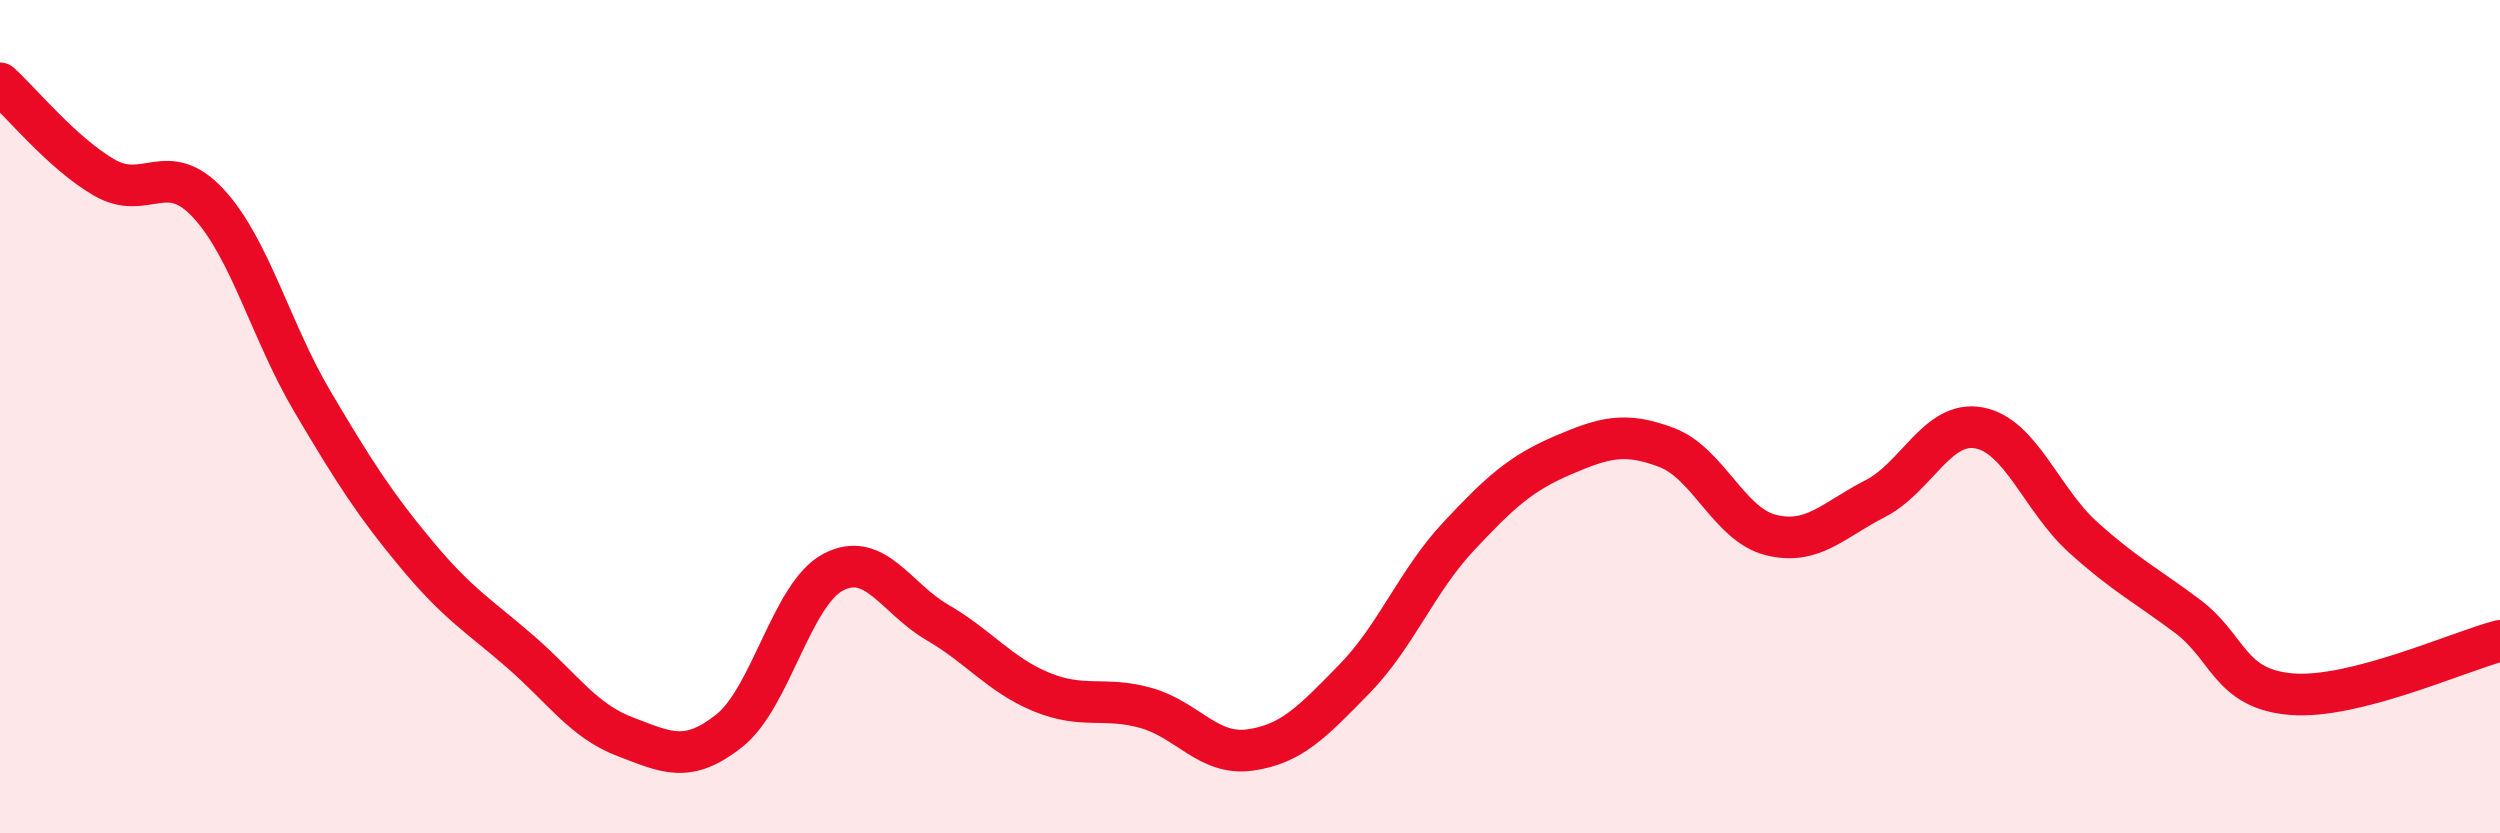
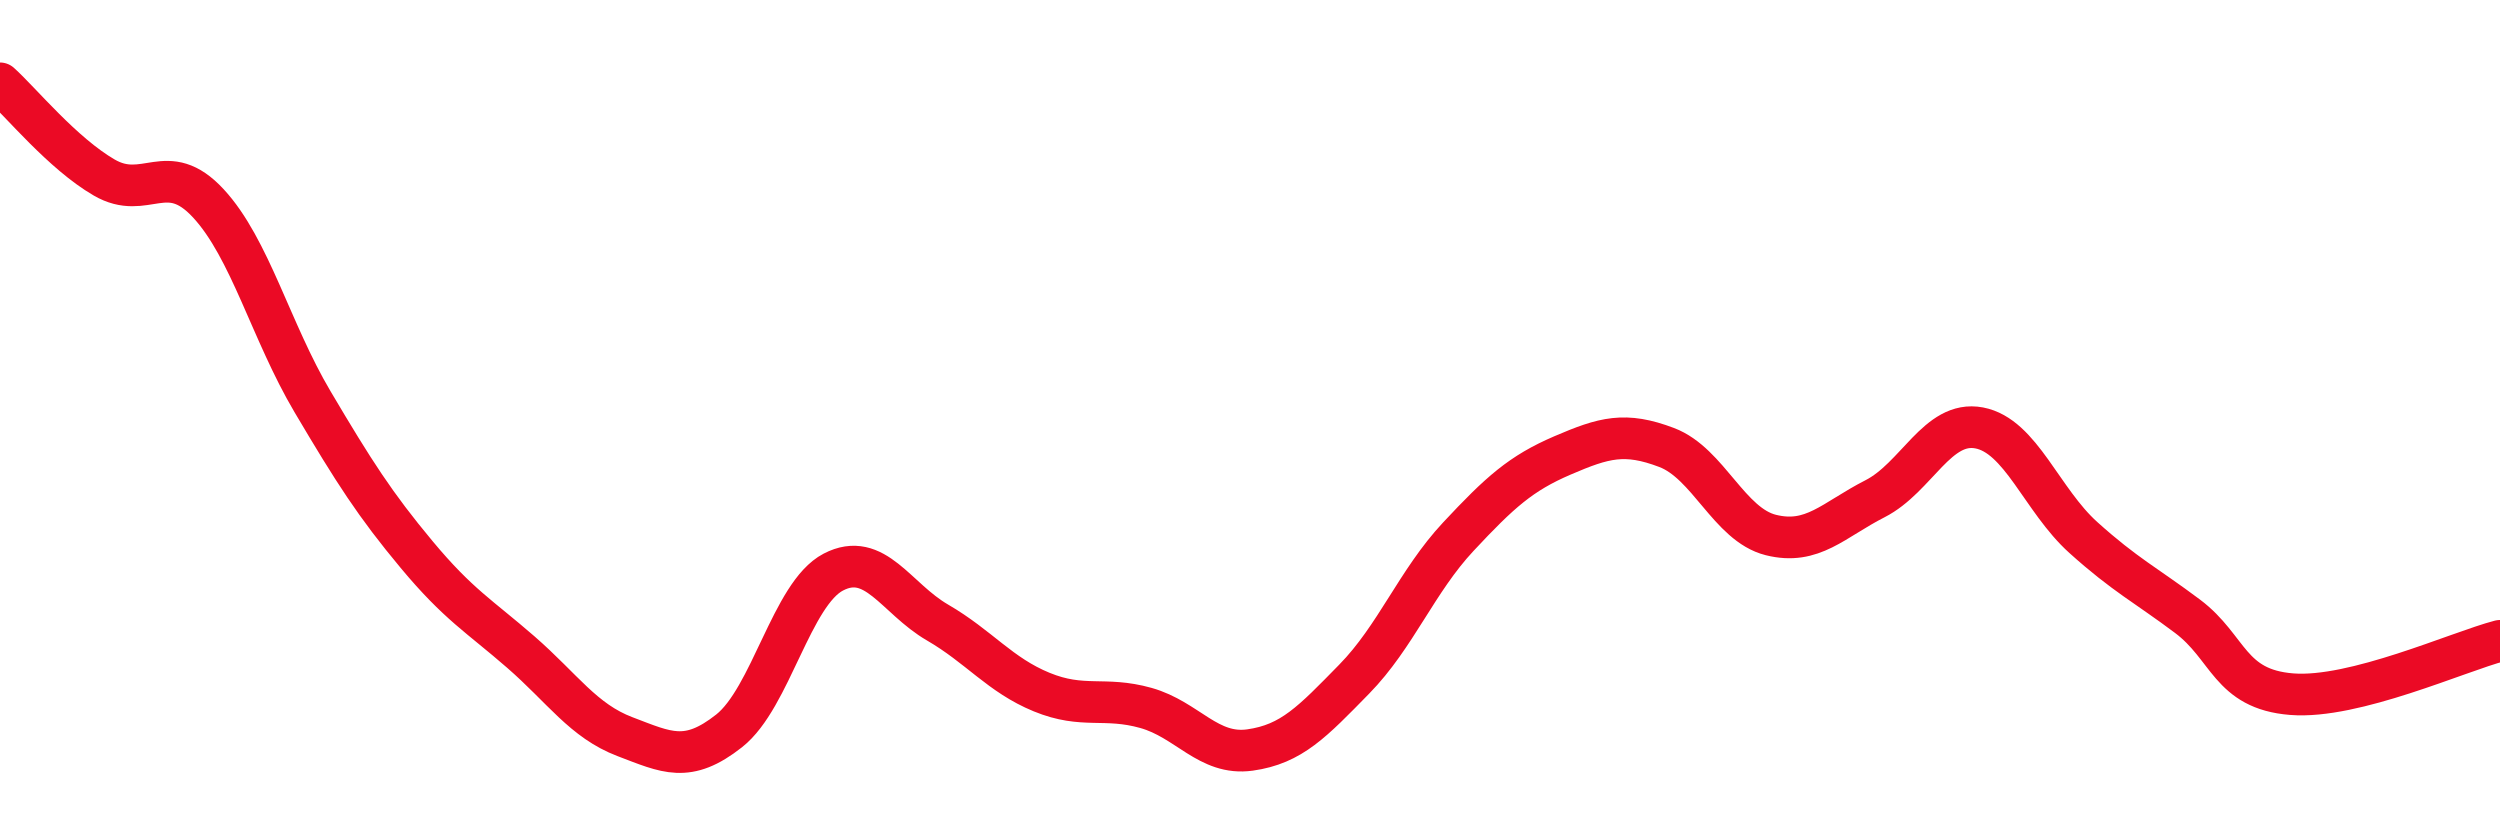
<svg xmlns="http://www.w3.org/2000/svg" width="60" height="20" viewBox="0 0 60 20">
-   <path d="M 0,2 C 0.5,2.45 1.5,3.68 2.5,4.26 C 3.5,4.84 4,3.8 5,4.88 C 6,5.96 6.5,7.95 7.5,9.64 C 8.5,11.33 9,12.11 10,13.31 C 11,14.51 11.5,14.78 12.5,15.65 C 13.5,16.52 14,17.3 15,17.68 C 16,18.06 16.5,18.33 17.5,17.54 C 18.5,16.75 19,14.25 20,13.73 C 21,13.21 21.5,14.36 22.5,14.94 C 23.5,15.52 24,16.2 25,16.61 C 26,17.02 26.5,16.71 27.5,16.99 C 28.5,17.27 29,18.14 30,18 C 31,17.86 31.5,17.32 32.5,16.3 C 33.5,15.28 34,13.95 35,12.88 C 36,11.81 36.5,11.36 37.5,10.93 C 38.5,10.5 39,10.36 40,10.74 C 41,11.12 41.5,12.59 42.5,12.84 C 43.5,13.09 44,12.48 45,11.97 C 46,11.46 46.5,10.08 47.5,10.27 C 48.5,10.46 49,12 50,12.9 C 51,13.8 51.5,14.04 52.5,14.79 C 53.5,15.54 53.5,16.54 55,16.66 C 56.5,16.78 59,15.64 60,15.38L60 20L0 20Z" fill="#EB0A25" opacity="0.1" stroke-linecap="round" stroke-linejoin="round" />
  <path d="M 0,2 C 0.5,2.45 1.5,3.68 2.5,4.26 C 3.5,4.84 4,3.8 5,4.88 C 6,5.96 6.5,7.95 7.5,9.64 C 8.5,11.33 9,12.11 10,13.31 C 11,14.51 11.5,14.78 12.5,15.65 C 13.5,16.52 14,17.3 15,17.68 C 16,18.06 16.5,18.33 17.5,17.54 C 18.5,16.75 19,14.25 20,13.73 C 21,13.21 21.5,14.36 22.5,14.94 C 23.5,15.52 24,16.2 25,16.61 C 26,17.02 26.5,16.71 27.5,16.99 C 28.5,17.27 29,18.14 30,18 C 31,17.86 31.5,17.32 32.5,16.3 C 33.5,15.28 34,13.95 35,12.88 C 36,11.81 36.5,11.36 37.5,10.93 C 38.5,10.5 39,10.36 40,10.74 C 41,11.12 41.5,12.59 42.5,12.84 C 43.5,13.09 44,12.48 45,11.97 C 46,11.46 46.5,10.08 47.5,10.27 C 48.5,10.46 49,12 50,12.9 C 51,13.8 51.5,14.04 52.5,14.79 C 53.5,15.54 53.5,16.54 55,16.66 C 56.5,16.78 59,15.64 60,15.38" stroke="#EB0A25" stroke-width="1" fill="none" stroke-linecap="round" stroke-linejoin="round" />
</svg>